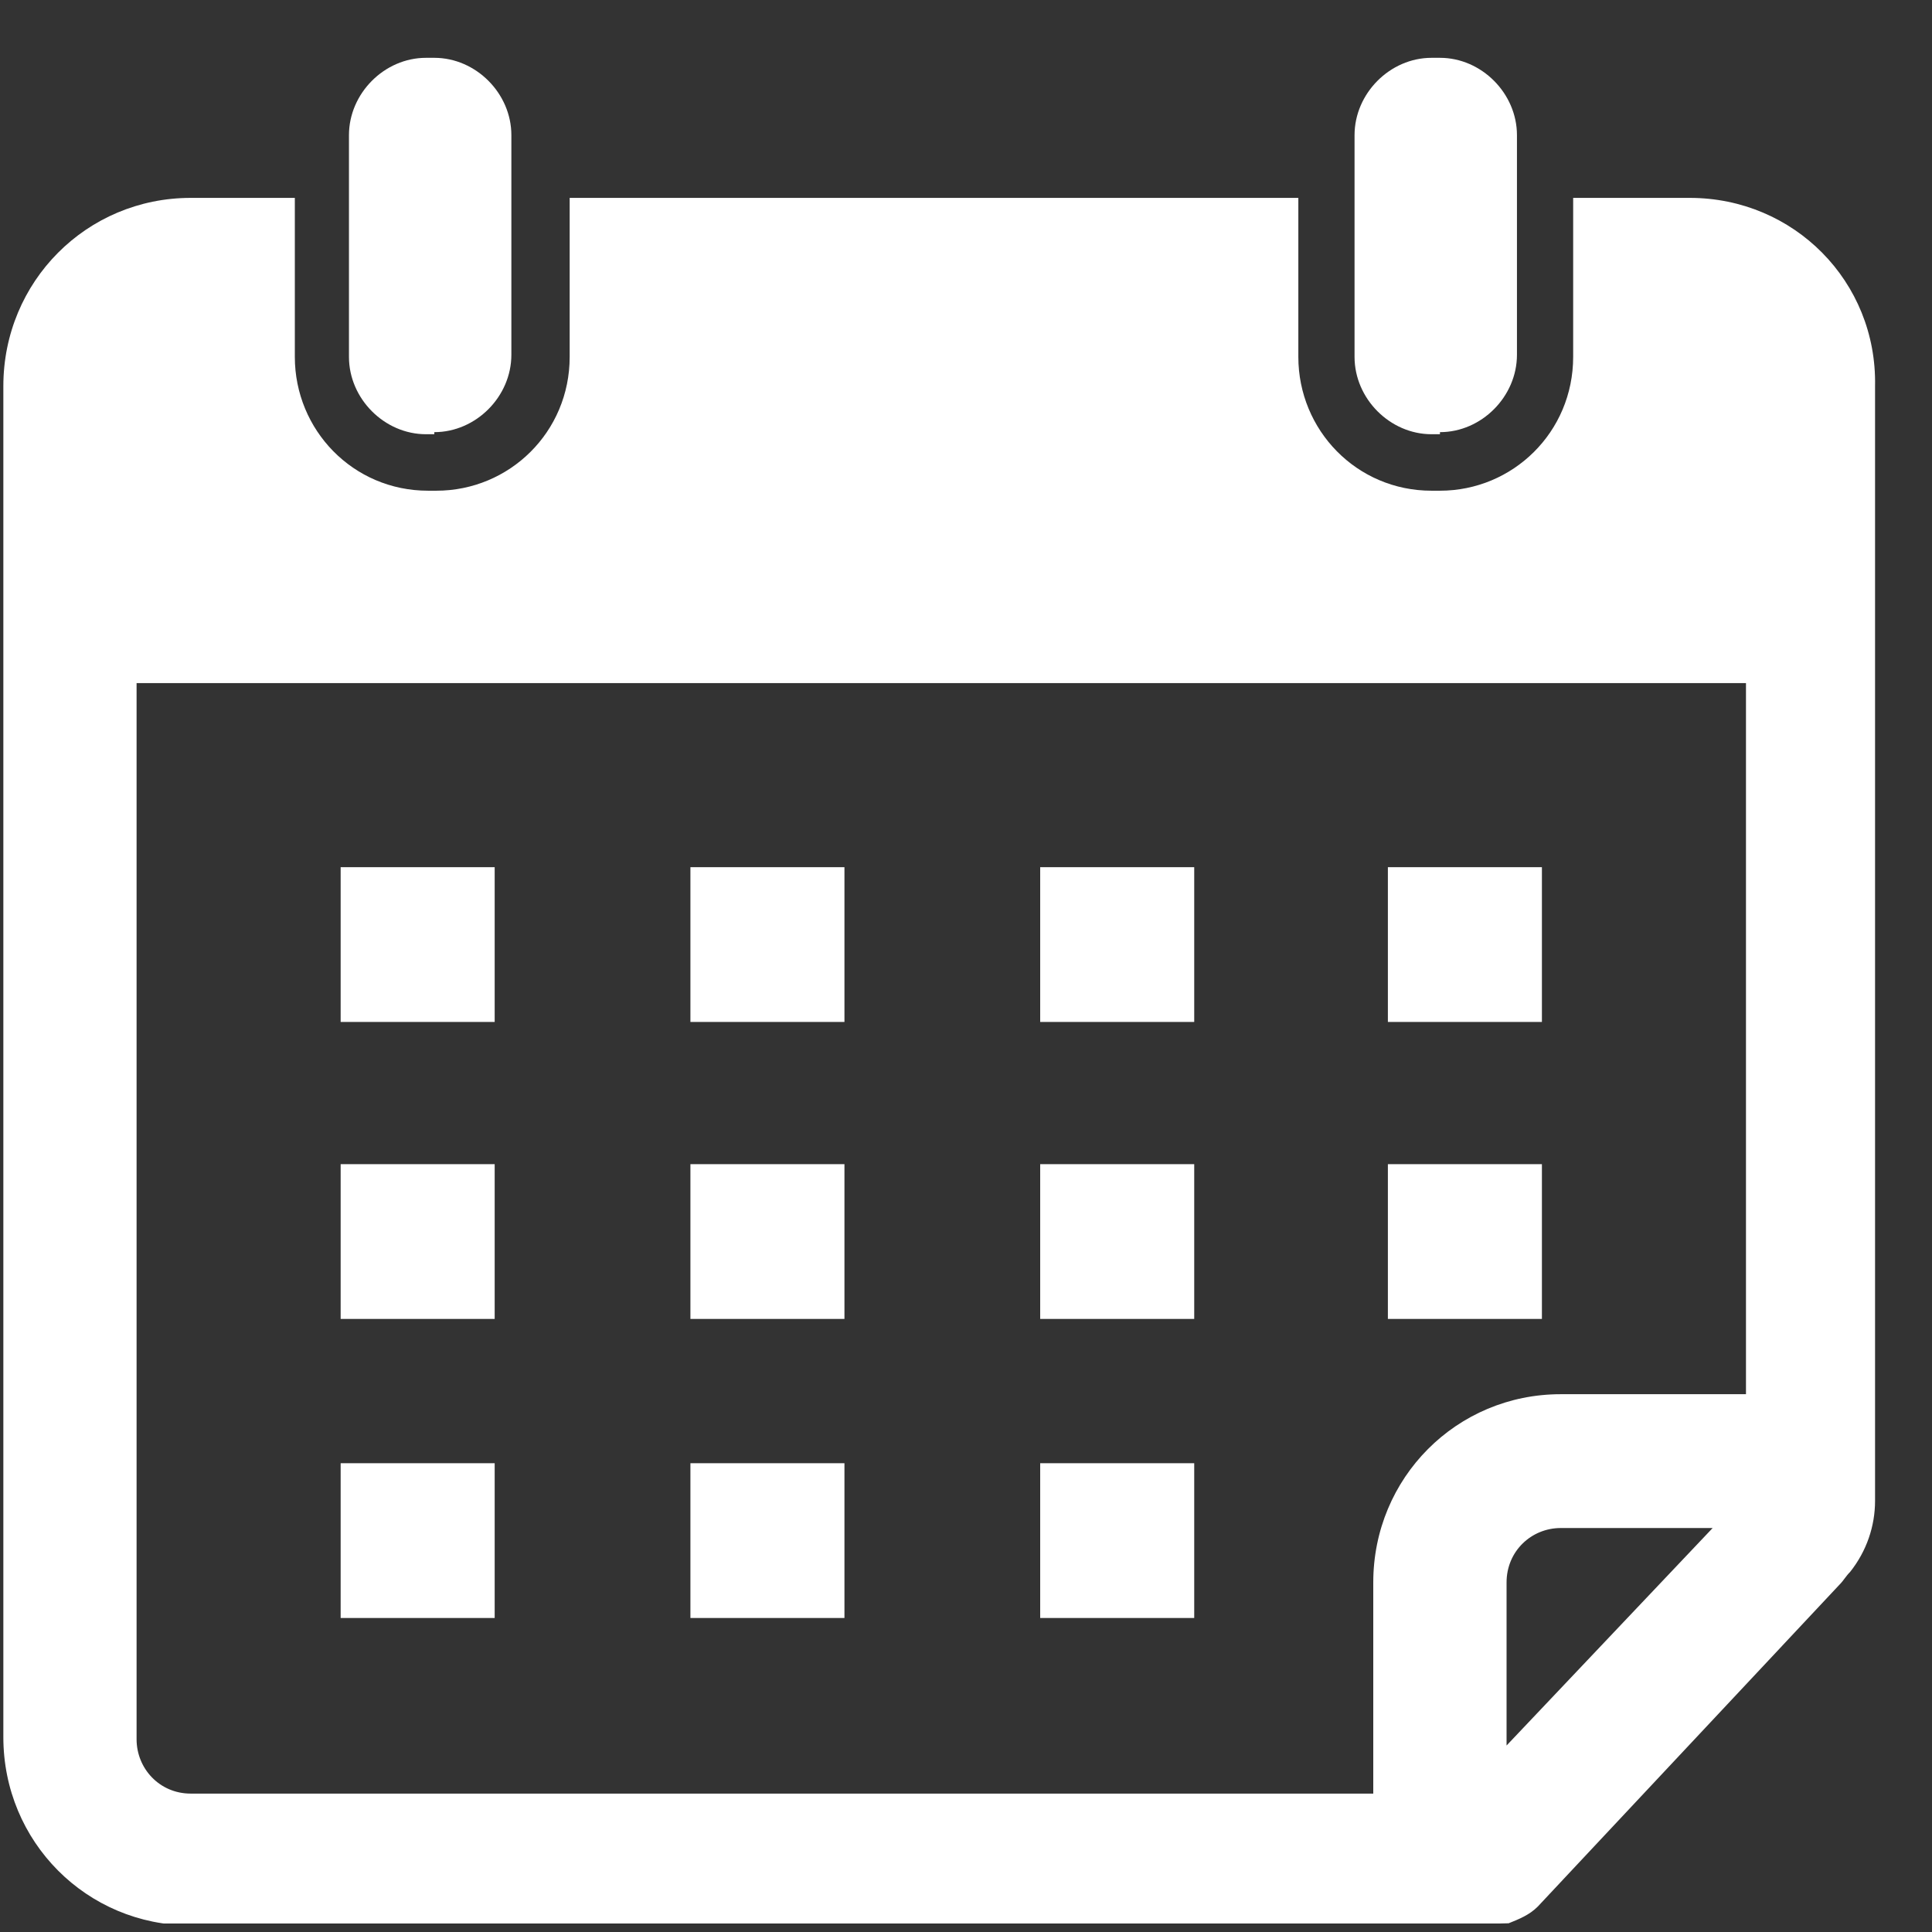
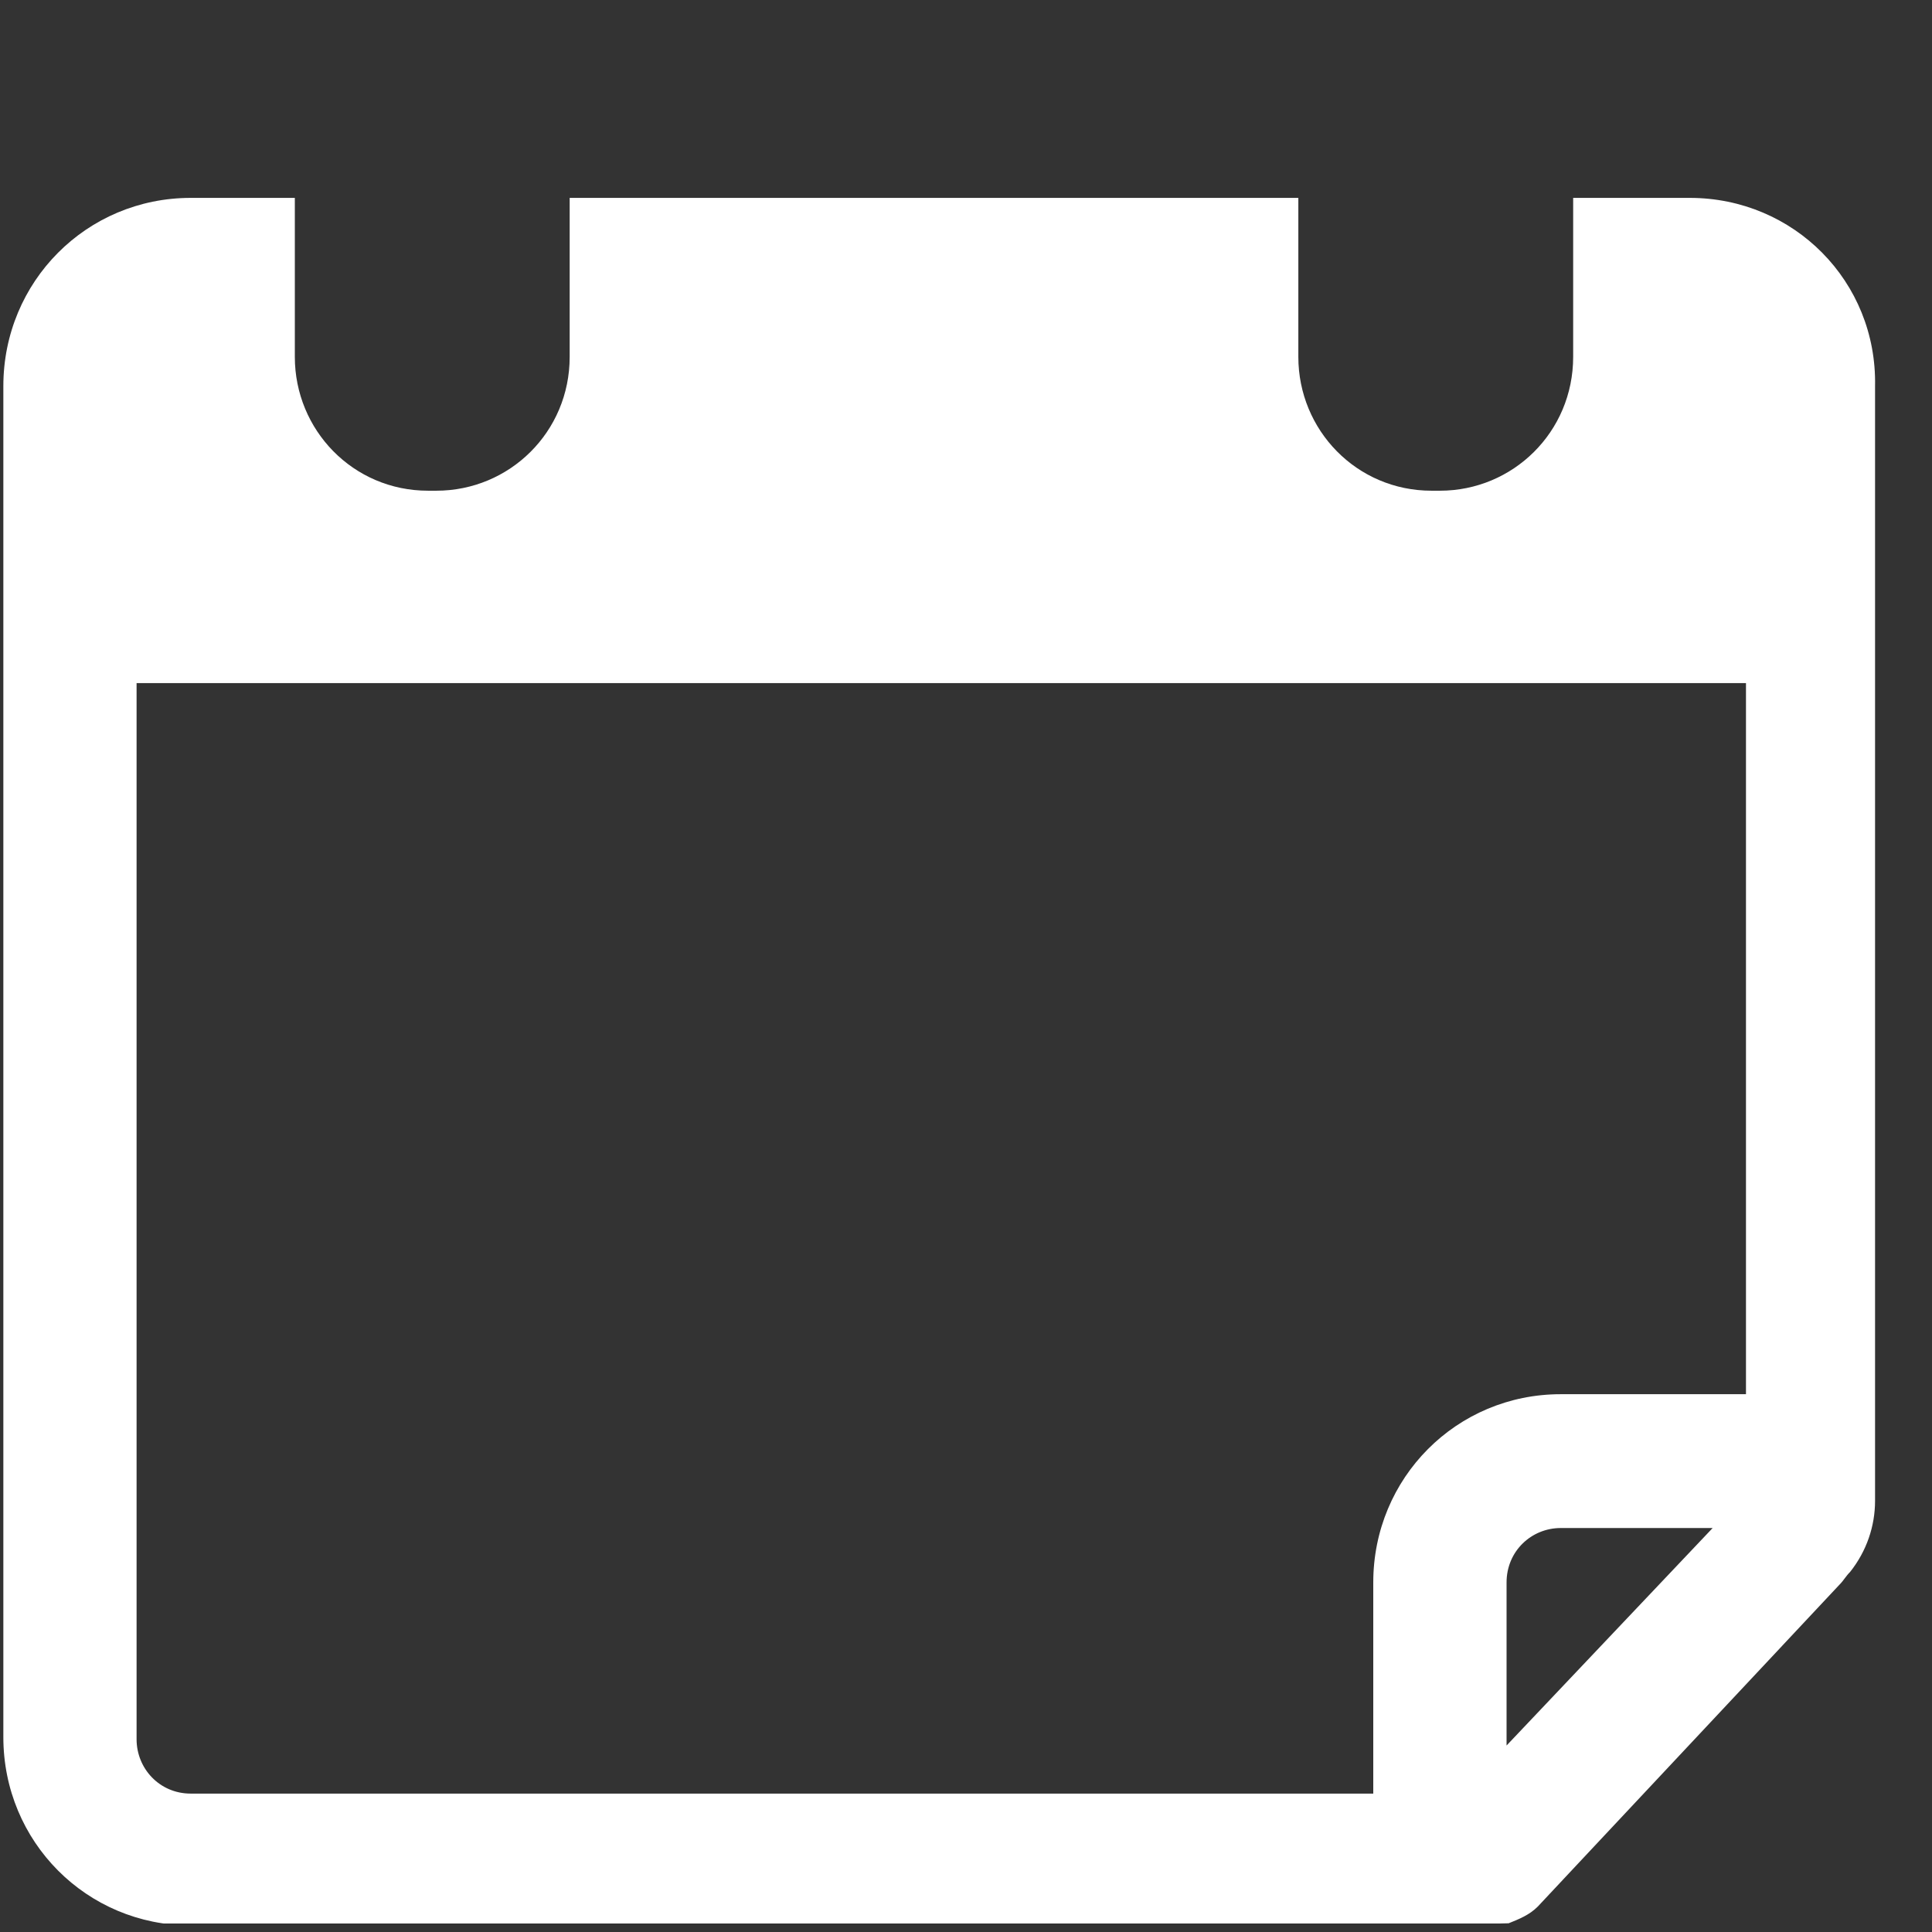
<svg xmlns="http://www.w3.org/2000/svg" id="SvgjsSvg1134" width="288" height="288" version="1.1">
  <rect width="100%" height="100%" fill="#333333" stroke="none" />
  <defs id="SvgjsDefs1135" />
  <g id="SvgjsG1136">
    <svg width="288" height="288" version="1.0" viewBox="0 0 112.5 112.5">
      <defs>
        <clipPath id="a">
          <path d="M 0 11 L 109.5 11 L 109.5 112.004 L 0 112.004 Z M 0 11" fill="#ffffff" class="color000 svgShape" />
        </clipPath>
        <clipPath id="b">
-           <path d="M 20 3.367 L 30 3.367 L 30 26 L 20 26 Z M 20 3.367" fill="#ffffff" class="color000 svgShape" />
-         </clipPath>
+           </clipPath>
        <clipPath id="c">
          <path d="M 78 3.367 L 89 3.367 L 89 26 L 78 26 Z M 78 3.367" fill="#ffffff" class="color000 svgShape" />
        </clipPath>
      </defs>
      <g clip-path="url(#a)" fill="#ffffff" class="color000 svgShape">
        <path d="M 98.395 11.523 L 91.605 11.523 L 91.605 20.781 C 91.605 25.164 88.09 28.574 83.848 28.574 L 83.359 28.574 C 78.996 28.574 75.602 25.043 75.602 20.781 L 75.602 11.523 L 33.172 11.523 L 33.172 20.781 C 33.172 25.164 29.656 28.574 25.41 28.574 L 24.926 28.574 C 20.562 28.574 17.168 25.043 17.168 20.781 L 17.168 11.523 L 11.105 11.523 C 5.043 11.523 0.195 16.395 0.195 22.484 L 0.195 101.156 C 0.195 107.242 5.043 112.117 11.105 112.117 L 82.754 112.117 L 87.848 111.992 C 88.453 111.75 89.059 111.508 89.543 111.02 L 107.121 92.266 C 107.363 92.023 107.484 91.777 107.73 91.535 C 108.699 90.316 109.184 88.855 109.184 87.395 L 109.184 22.484 C 109.305 16.395 104.457 11.523 98.395 11.523 Z M 87.727 101.641 L 87.727 92.145 C 87.727 90.316 89.18 88.977 90.879 88.977 L 99.727 88.977 Z M 101.547 81.184 L 90.879 81.184 C 84.816 81.184 79.965 86.055 79.965 92.145 L 79.965 104.441 L 11.105 104.441 C 9.289 104.441 7.953 102.98 7.953 101.277 L 7.953 39.777 L 101.668 39.777 L 101.668 81.184 Z M 101.547 81.184" fill="#ffffff" class="color000 svgShape" />
      </g>
      <g clip-path="url(#b)" fill="#ffffff" class="color000 svgShape">
        <path d="M 25.289 25.164 C 27.715 25.164 29.777 23.094 29.777 20.656 L 29.777 7.871 C 29.777 5.438 27.715 3.367 25.289 3.367 L 24.805 3.367 C 22.383 3.367 20.32 5.438 20.32 7.871 L 20.32 20.781 C 20.32 23.215 22.383 25.285 24.805 25.285 L 25.289 25.285 Z M 25.289 25.164" fill="#ffffff" class="color000 svgShape" />
      </g>
      <g clip-path="url(#c)" fill="#ffffff" class="color000 svgShape">
-         <path d="M 83.848 25.164 C 86.27 25.164 88.332 23.094 88.332 20.656 L 88.332 7.871 C 88.332 5.438 86.27 3.367 83.848 3.367 L 83.359 3.367 C 80.938 3.367 78.875 5.438 78.875 7.871 L 78.875 20.781 C 78.875 23.215 80.938 25.285 83.359 25.285 L 83.848 25.285 Z M 83.848 25.164" fill="#ffffff" class="color000 svgShape" />
-       </g>
-       <path d="M19.836 50.496L28.805 50.496 28.805 59.508 19.836 59.508zM40.203 50.496L49.172 50.496 49.172 59.508 40.203 59.508zM60.57 50.496L69.539 50.496 69.539 59.508 60.57 59.508zM80.816 50.496L89.785 50.496 89.785 59.508 80.816 59.508zM19.836 67.789L28.805 67.789 28.805 76.801 19.836 76.801zM40.203 67.789L49.172 67.789 49.172 76.801 40.203 76.801zM60.57 67.789L69.539 67.789 69.539 76.801 60.57 76.801zM80.816 67.789L89.785 67.789 89.785 76.801 80.816 76.801zM19.836 85.203L28.805 85.203 28.805 94.215 19.836 94.215zM40.203 85.203L49.172 85.203 49.172 94.215 40.203 94.215zM60.57 85.203L69.539 85.203 69.539 94.215 60.57 94.215zM60.57 85.203" fill="#ffffff" class="color000 svgShape" />
+         </g>
    </svg>
  </g>
</svg>